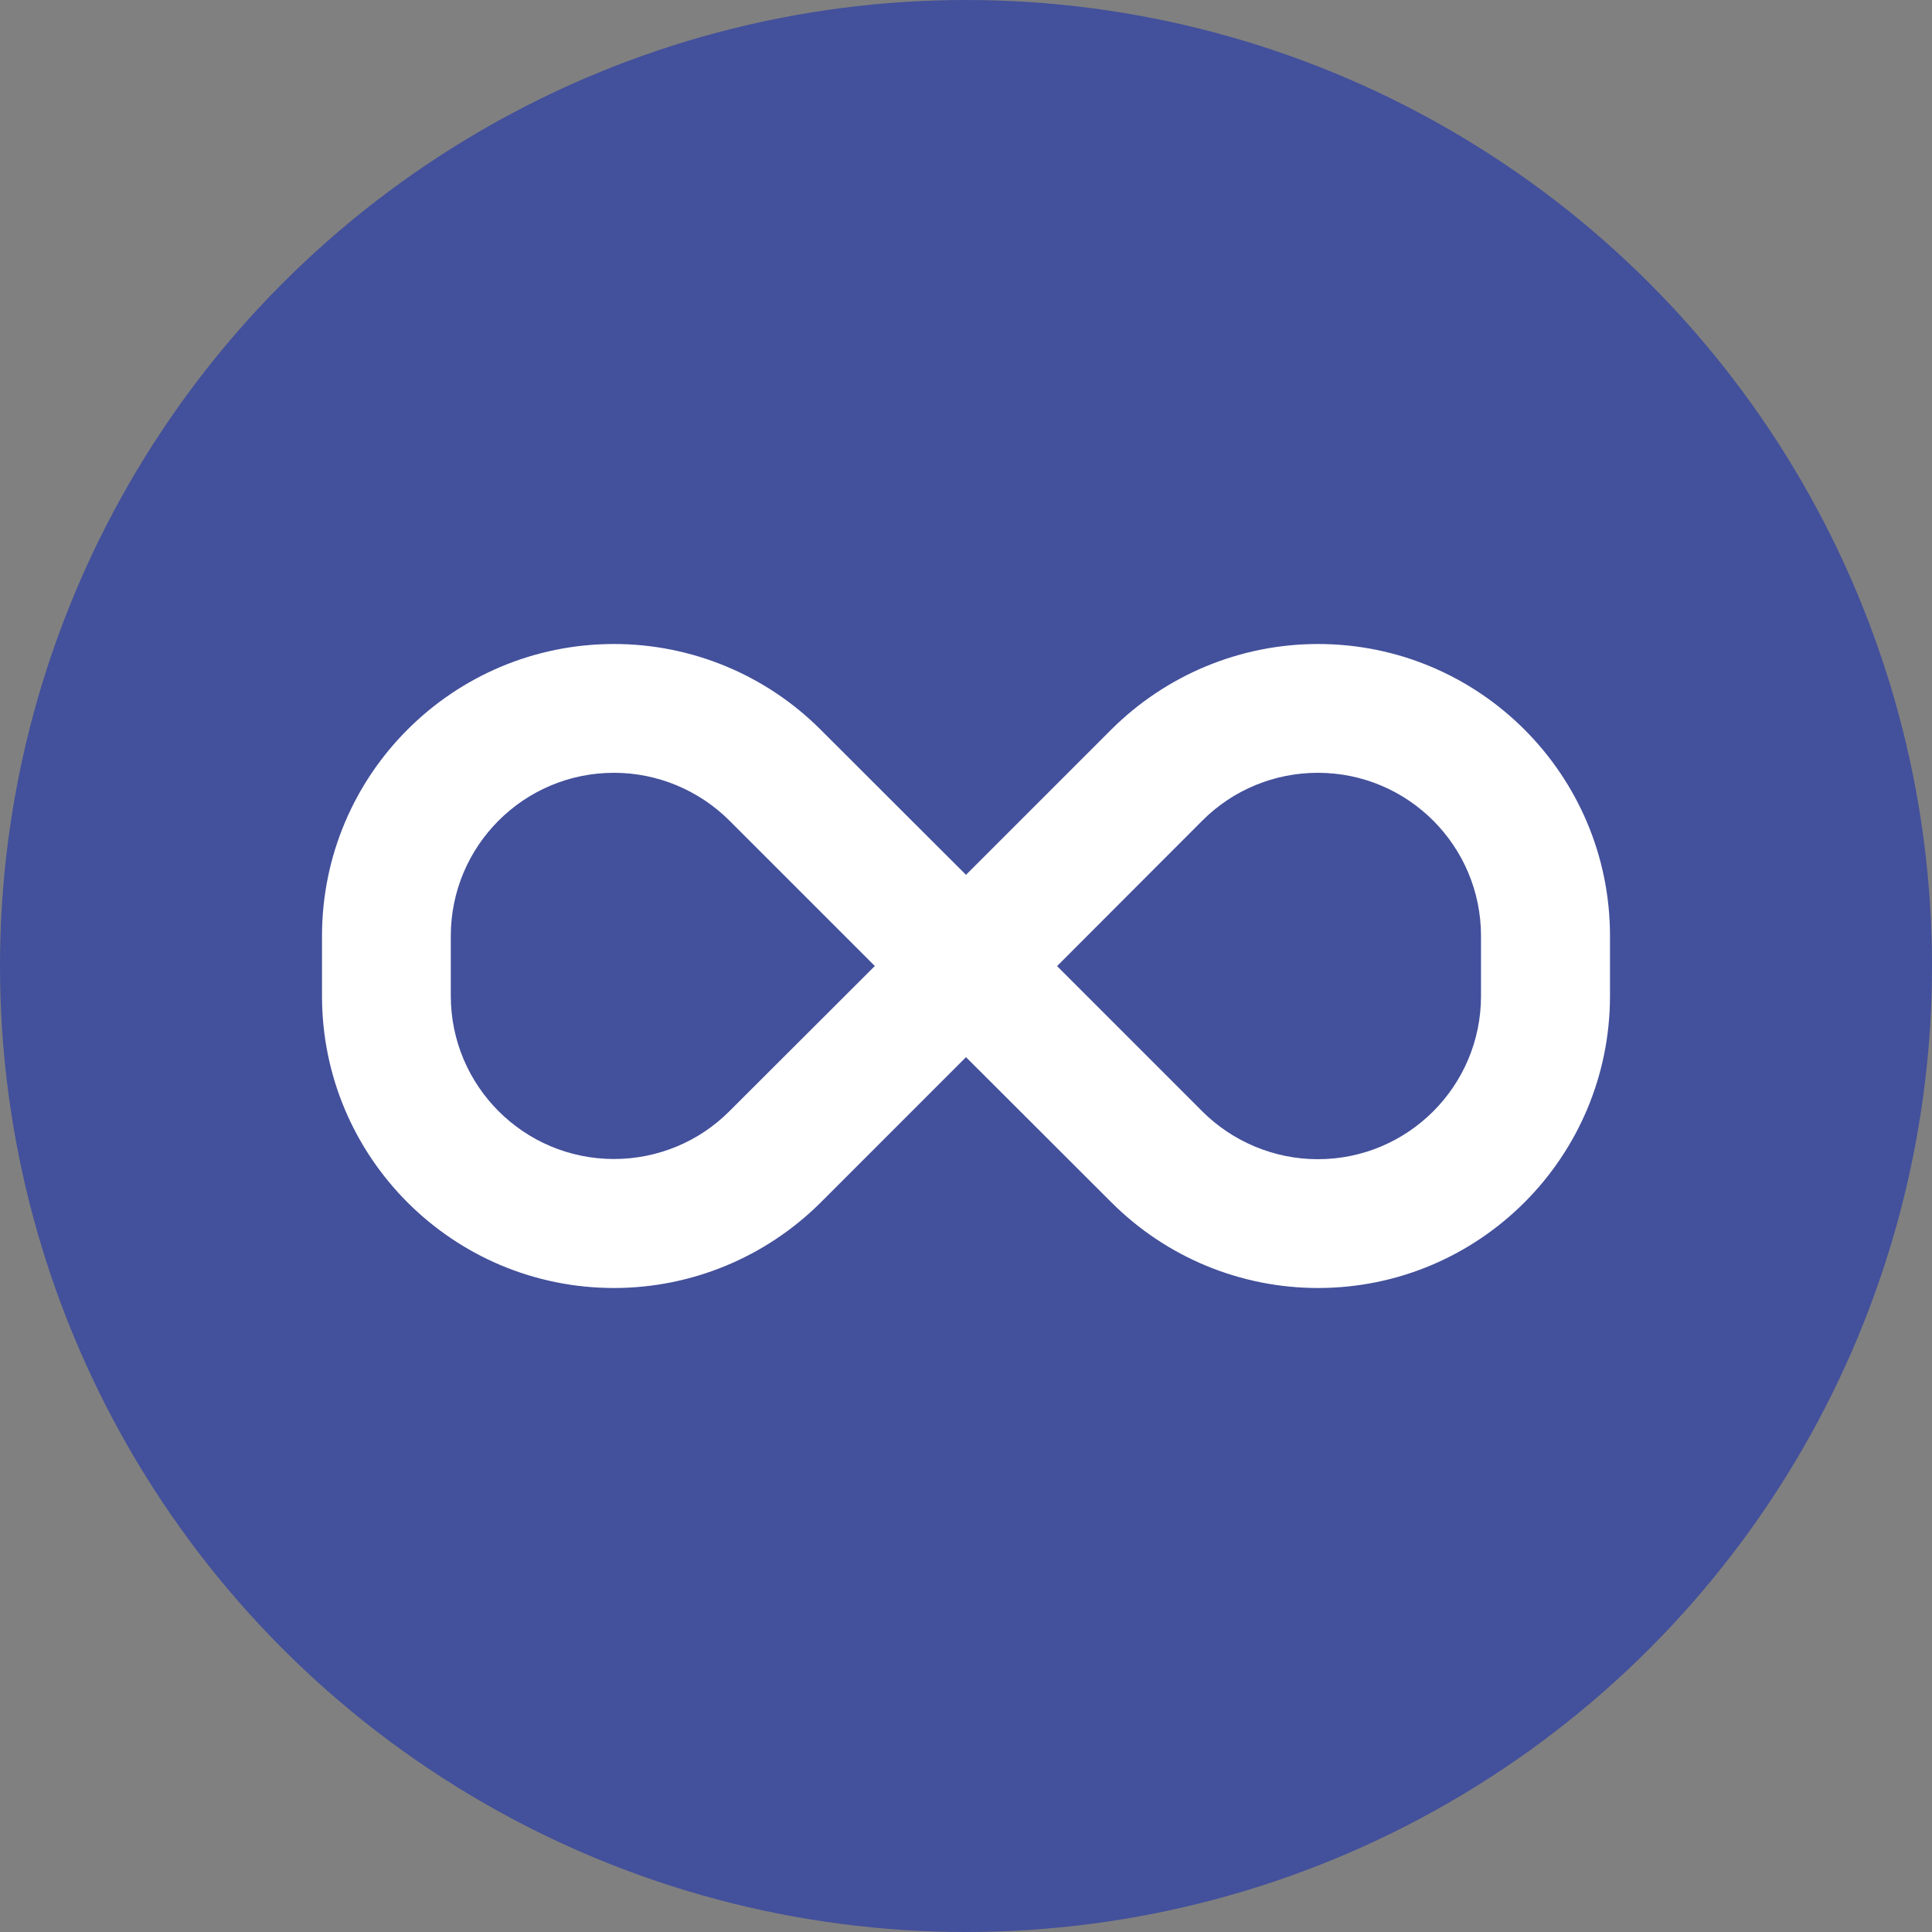
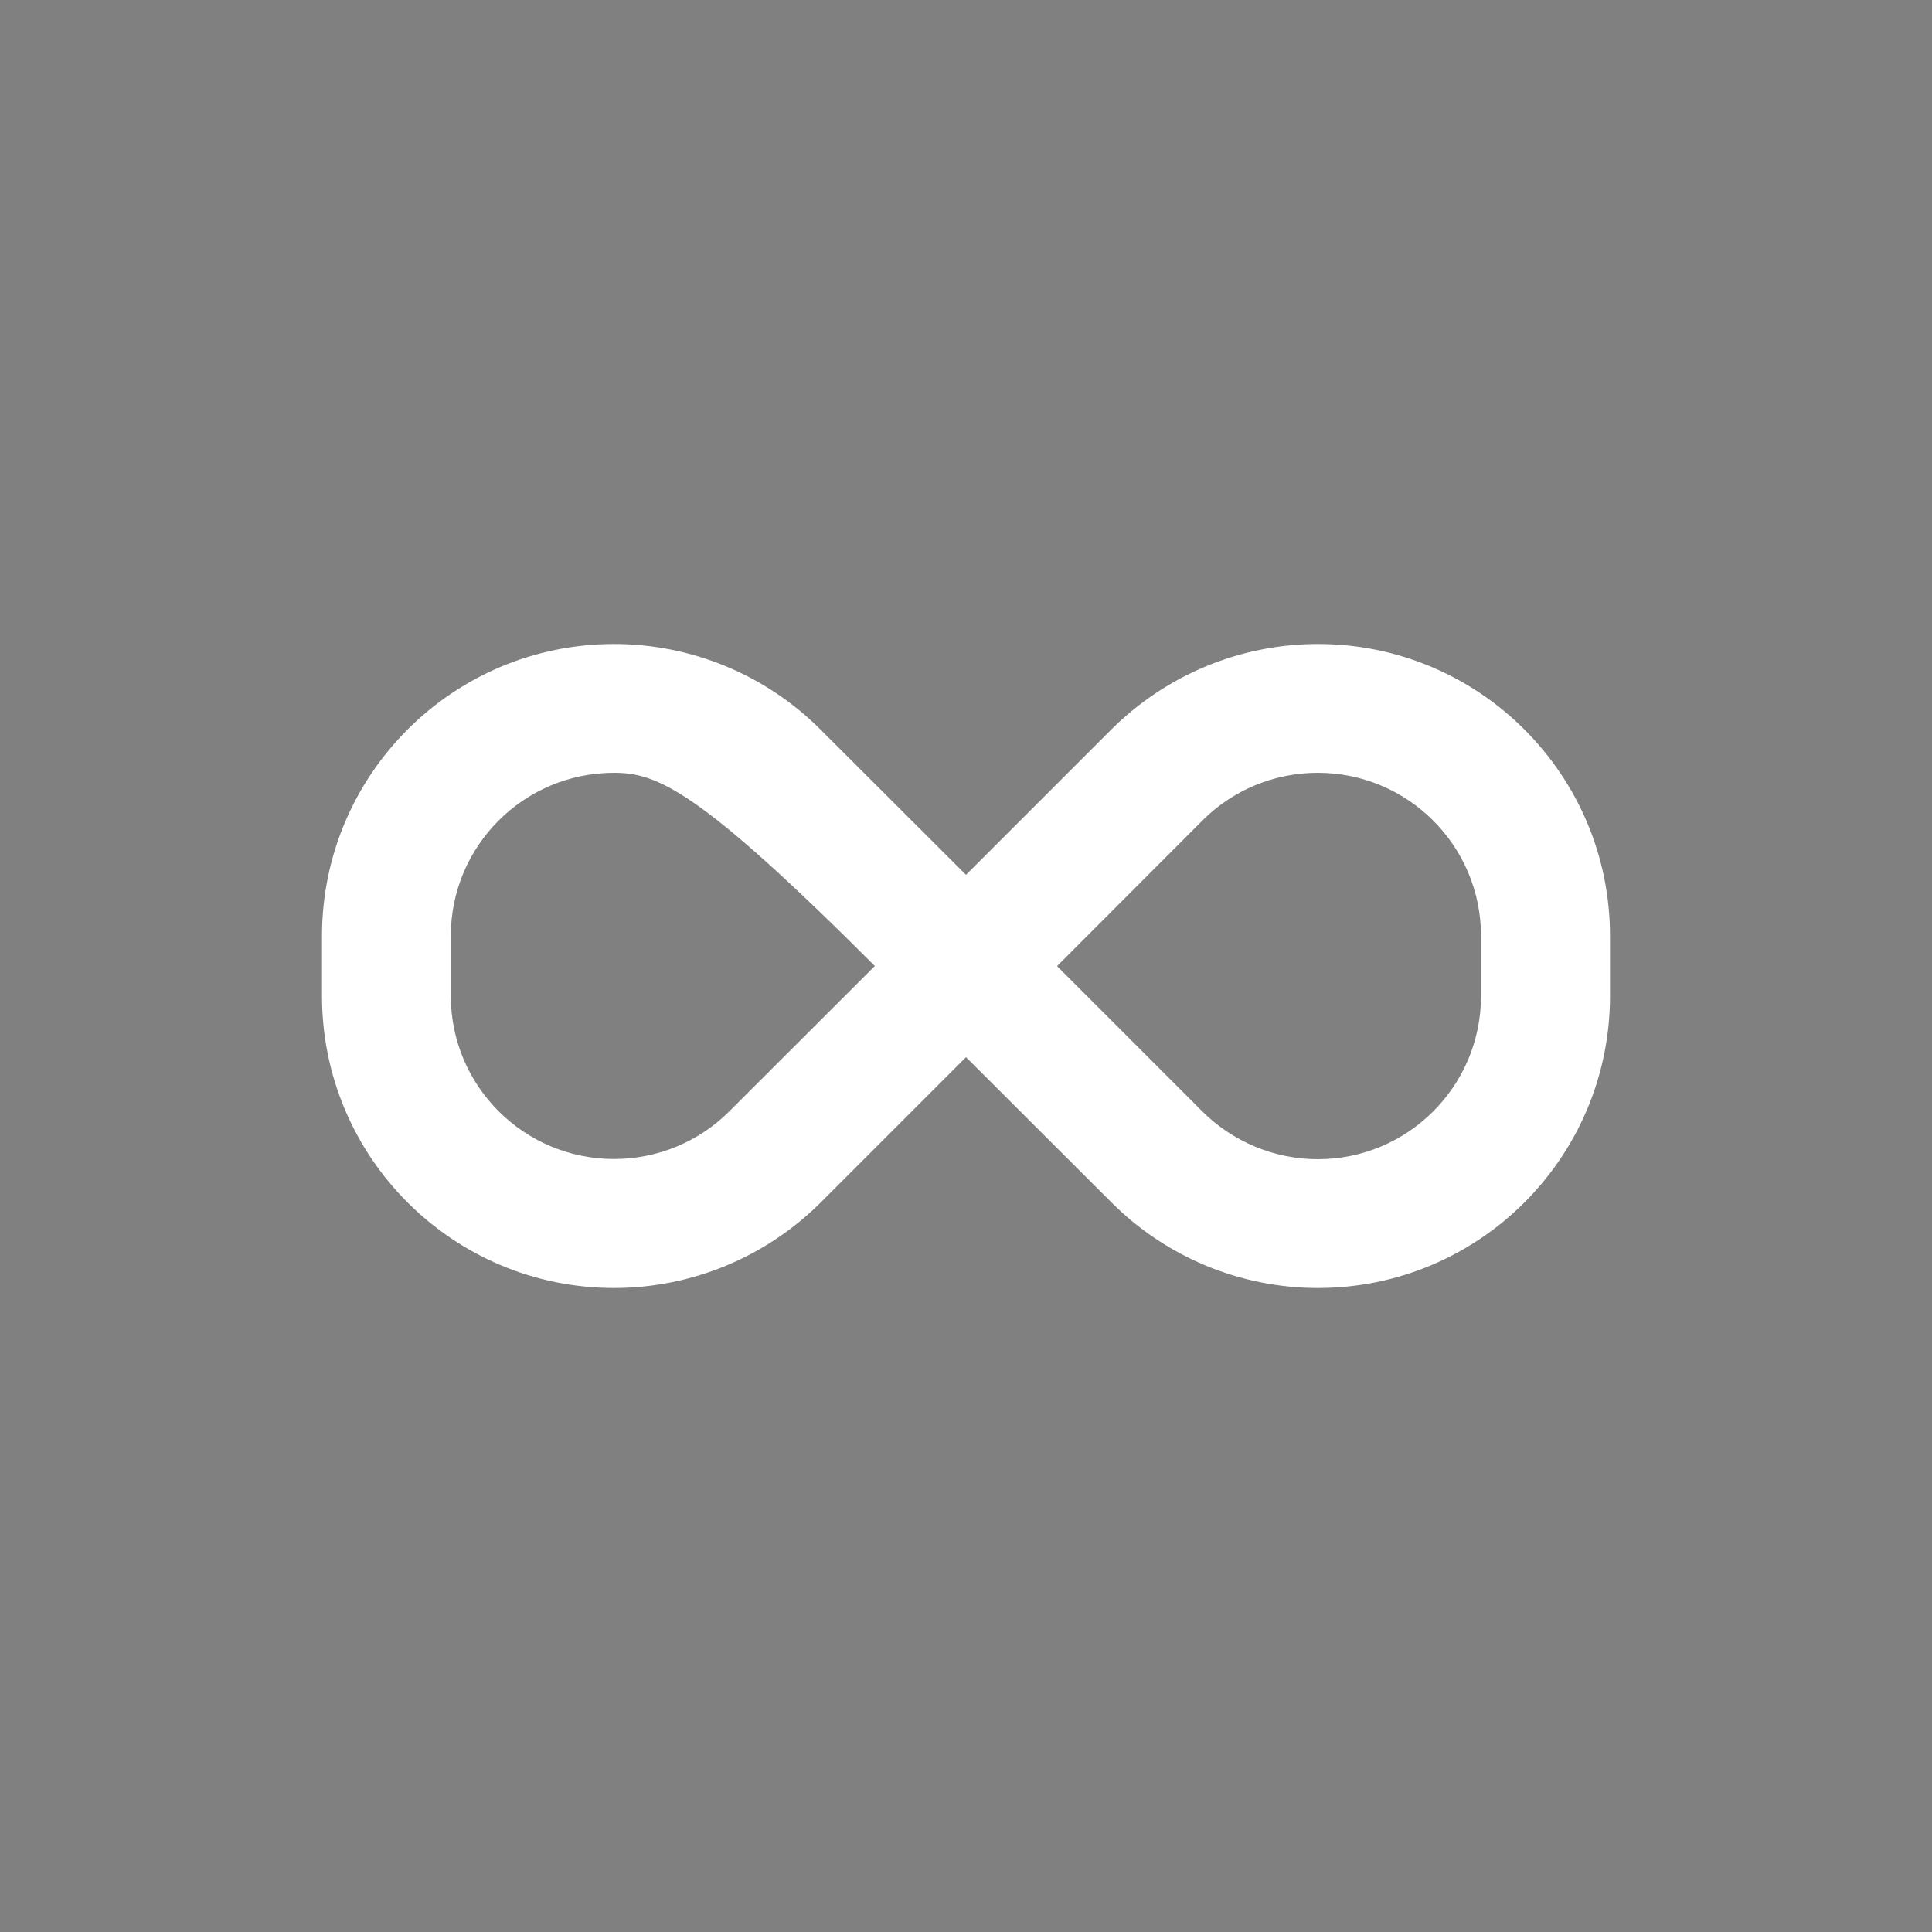
<svg xmlns="http://www.w3.org/2000/svg" width="60" height="60" viewBox="0 0 60 60" fill="none">
  <rect x="0" y="0" width="60" height="60" fill="#808080" stroke="none" />
-   <circle cx="30" cy="30" r="30" fill="#43509B" />
-   <path d="M10 29.069C10 24.062 14.062 20 19.069 20C21.475 20 23.781 20.956 25.481 22.656L30 27.169L34.513 22.656C36.219 20.956 38.525 20 40.931 20C45.938 20 50 24.062 50 29.069V30.925C50 35.938 45.938 40 40.931 40C38.525 40 36.219 39.044 34.519 37.344L30 32.831L25.488 37.344C23.781 39.044 21.475 40 19.069 40C14.062 40 10 35.938 10 30.931V29.069ZM27.169 30L22.656 25.488C21.706 24.538 20.413 24 19.069 24C16.269 24 14 26.269 14 29.069V30.925C14 33.725 16.269 35.994 19.069 35.994C20.413 35.994 21.706 35.462 22.656 34.506L27.169 30ZM32.825 30L37.337 34.513C38.288 35.462 39.581 36 40.925 36C43.725 36 45.994 33.731 45.994 30.931V29.069C45.994 26.269 43.725 24 40.925 24C39.581 24 38.288 24.531 37.337 25.488L32.831 30H32.825Z" fill="white" />
+   <path d="M10 29.069C10 24.062 14.062 20 19.069 20C21.475 20 23.781 20.956 25.481 22.656L30 27.169L34.513 22.656C36.219 20.956 38.525 20 40.931 20C45.938 20 50 24.062 50 29.069V30.925C50 35.938 45.938 40 40.931 40C38.525 40 36.219 39.044 34.519 37.344L30 32.831L25.488 37.344C23.781 39.044 21.475 40 19.069 40C14.062 40 10 35.938 10 30.931V29.069ZM27.169 30C21.706 24.538 20.413 24 19.069 24C16.269 24 14 26.269 14 29.069V30.925C14 33.725 16.269 35.994 19.069 35.994C20.413 35.994 21.706 35.462 22.656 34.506L27.169 30ZM32.825 30L37.337 34.513C38.288 35.462 39.581 36 40.925 36C43.725 36 45.994 33.731 45.994 30.931V29.069C45.994 26.269 43.725 24 40.925 24C39.581 24 38.288 24.531 37.337 25.488L32.831 30H32.825Z" fill="white" />
</svg>